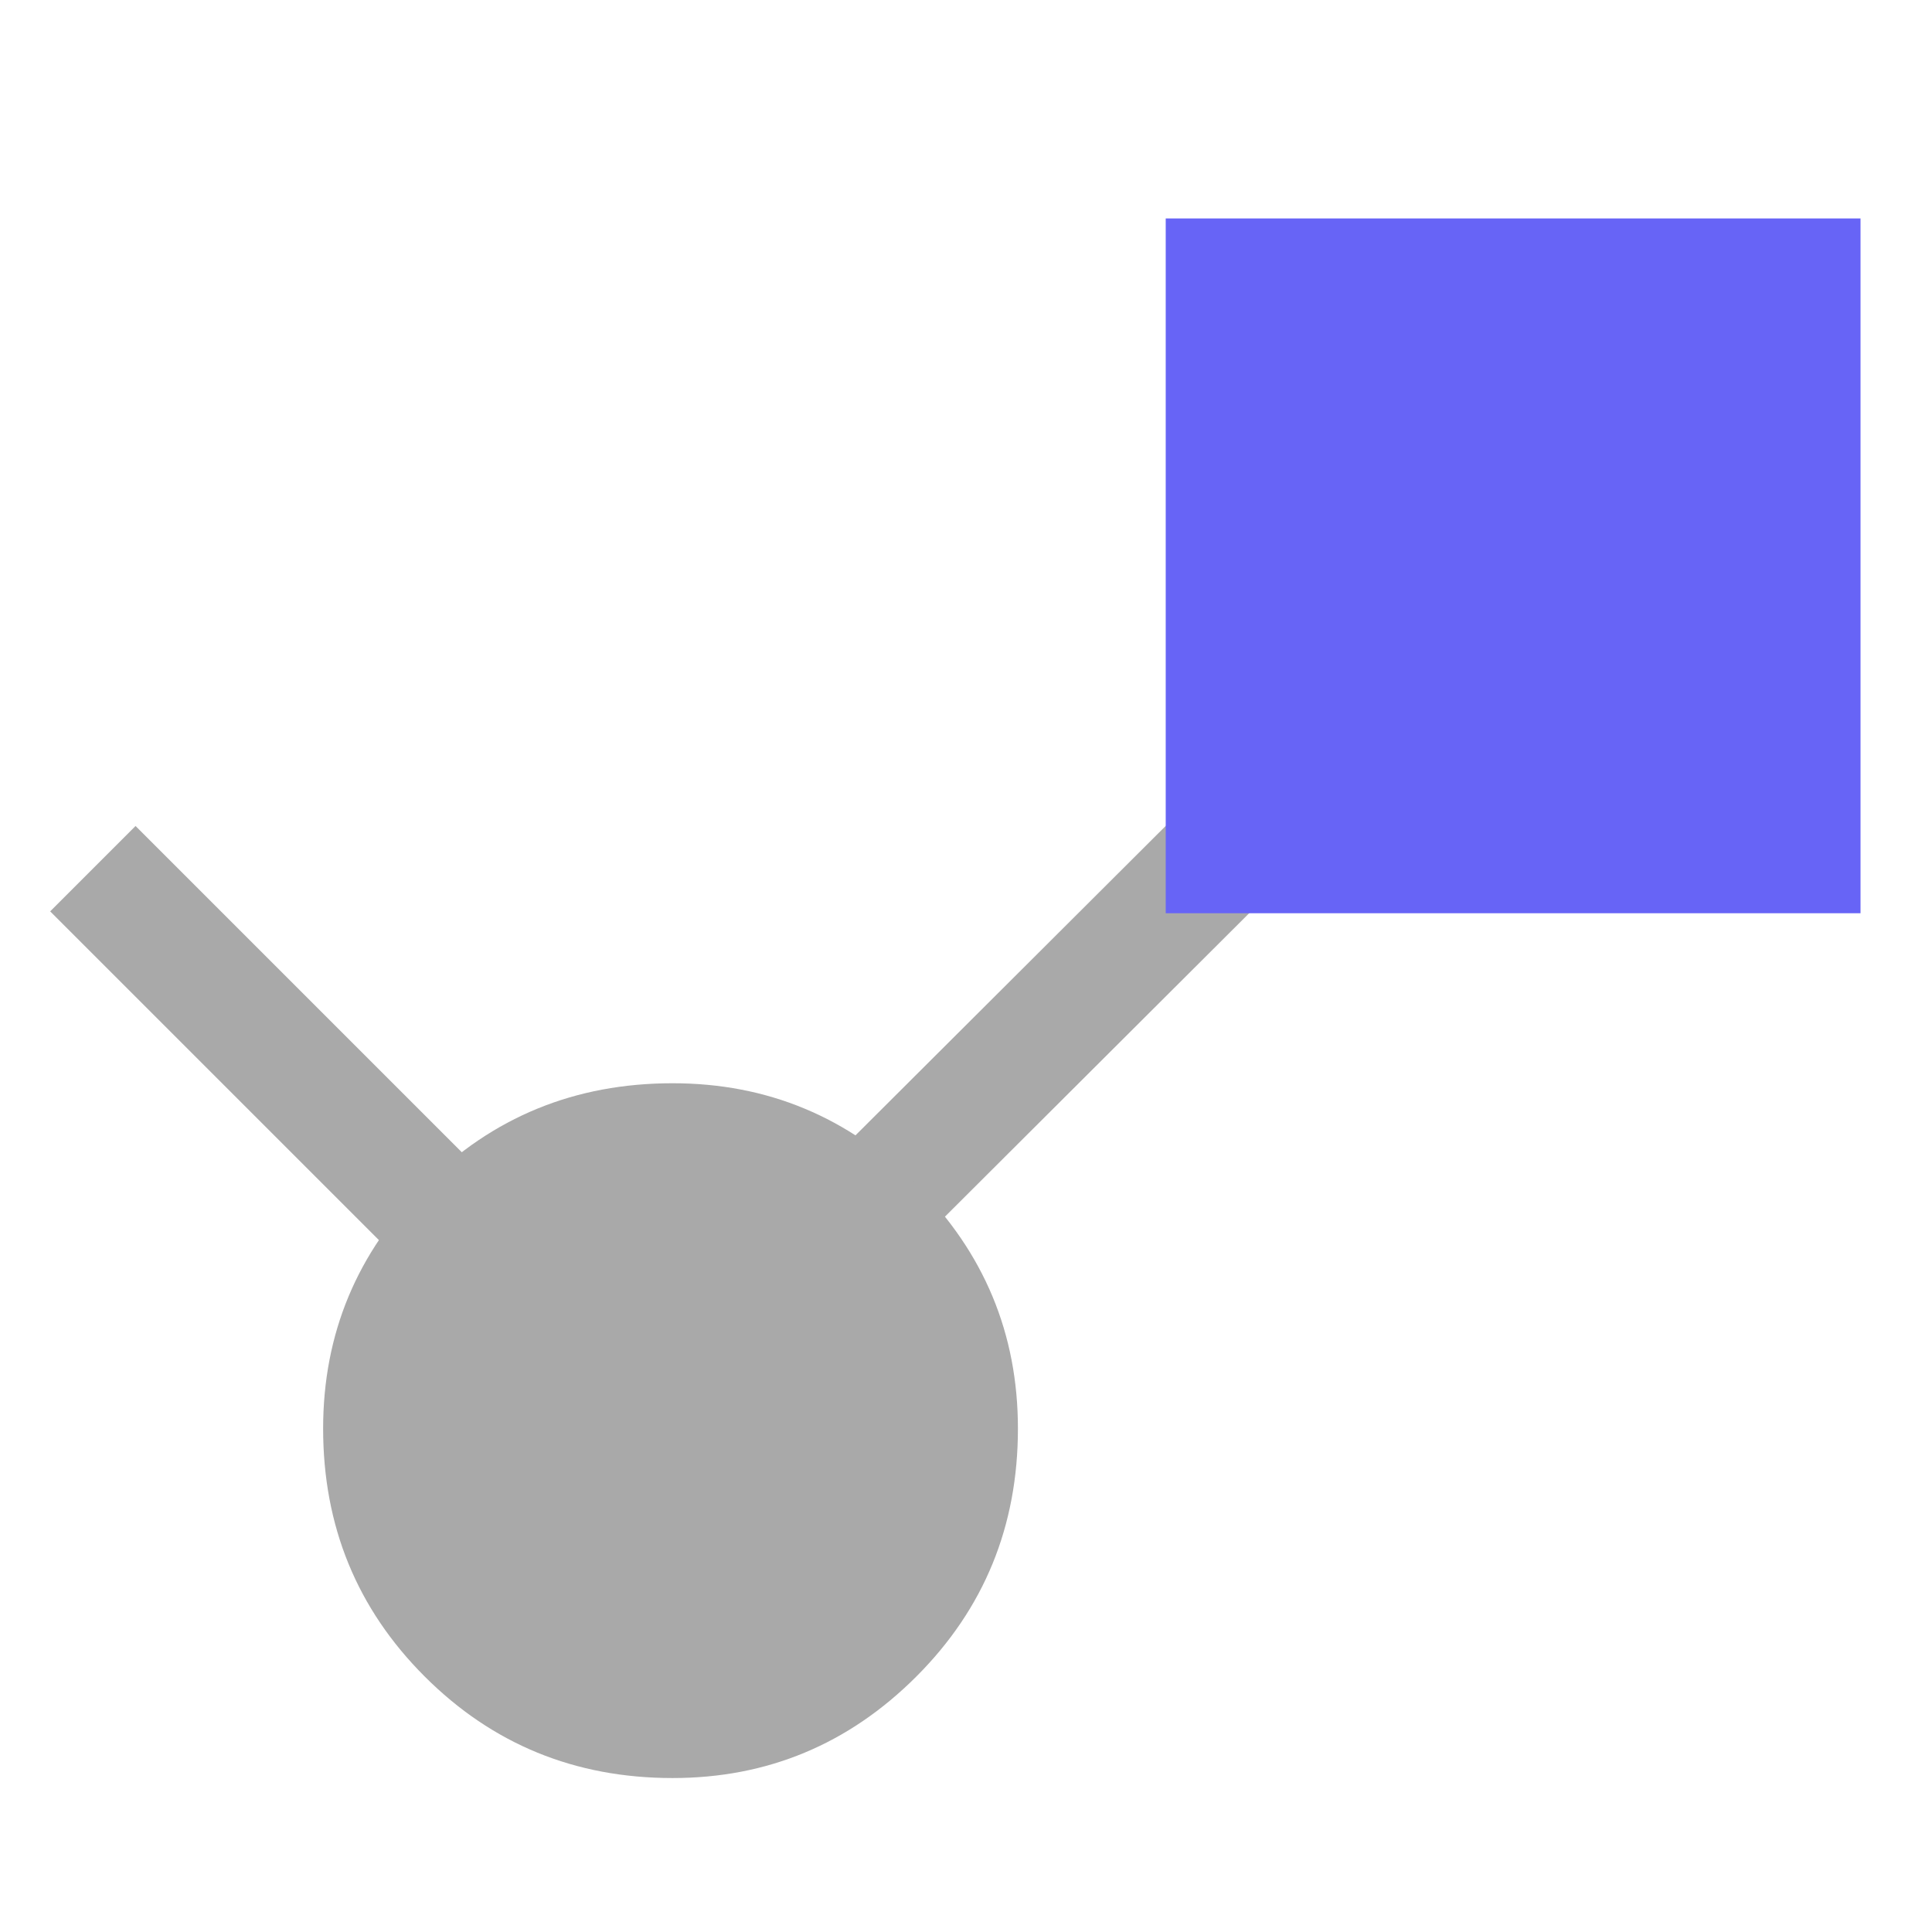
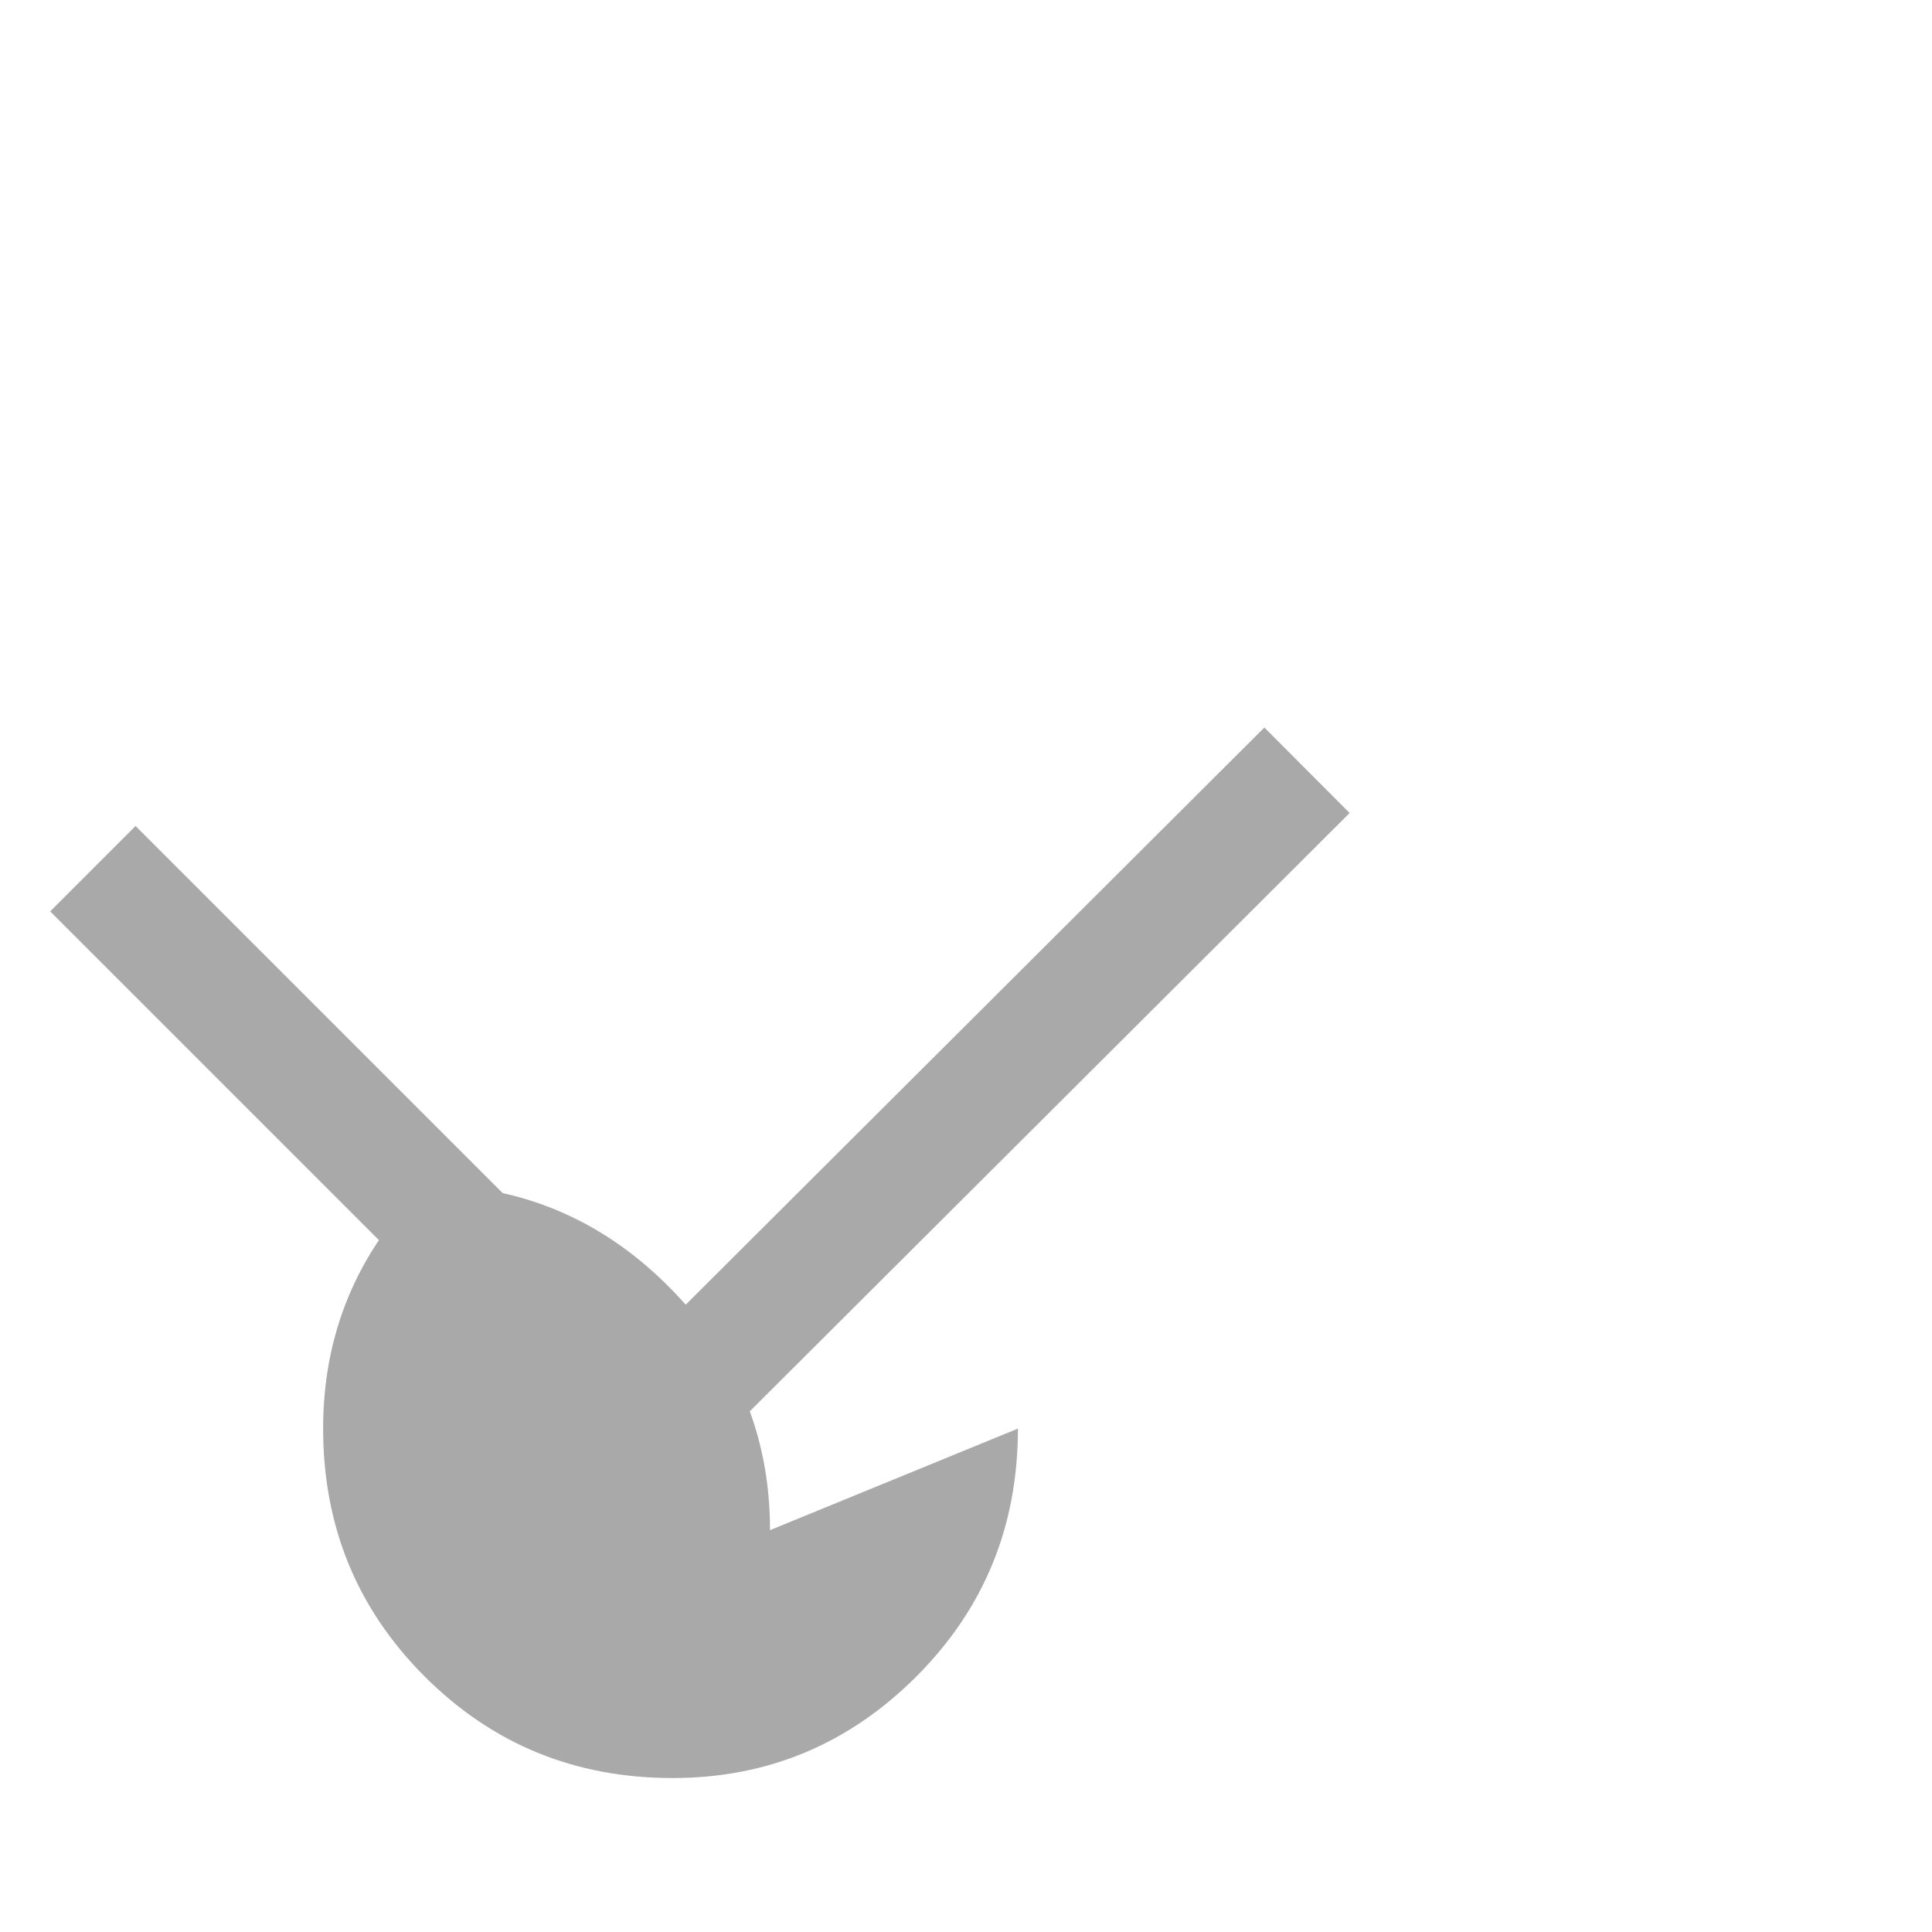
<svg xmlns="http://www.w3.org/2000/svg" id="Layer_1" data-name="Layer 1" width="16" height="16" viewBox="0 0 16 16">
  <path d="M10.824,6.379l-5.442,5.428" fill="none" stroke="#a9a9a9" stroke-miterlimit="10" />
  <line x1=".769" y1="7.194" x2="5.553" y2="11.978" fill="none" stroke="#a9a9a9" stroke-miterlimit="10" />
-   <rect x="9.654" y="1.809" width="5.754" height="5.754" fill="#6764f6" />
-   <path d="M8.43,11.831c0,.808-.28,1.492-.841,2.053s-1.234.841-2.019.841c-.808,0-1.492-.28-2.053-.841s-.841-1.245-.841-2.053c0-.785.28-1.458.841-2.019s1.245-.841,2.053-.841c.785,0,1.458.28,2.019.841s.841,1.234.841,2.019Z" fill="#a9a9a9" />
+   <path d="M8.43,11.831c0,.808-.28,1.492-.841,2.053s-1.234.841-2.019.841c-.808,0-1.492-.28-2.053-.841s-.841-1.245-.841-2.053c0-.785.28-1.458.841-2.019c.785,0,1.458.28,2.019.841s.841,1.234.841,2.019Z" fill="#a9a9a9" />
</svg>